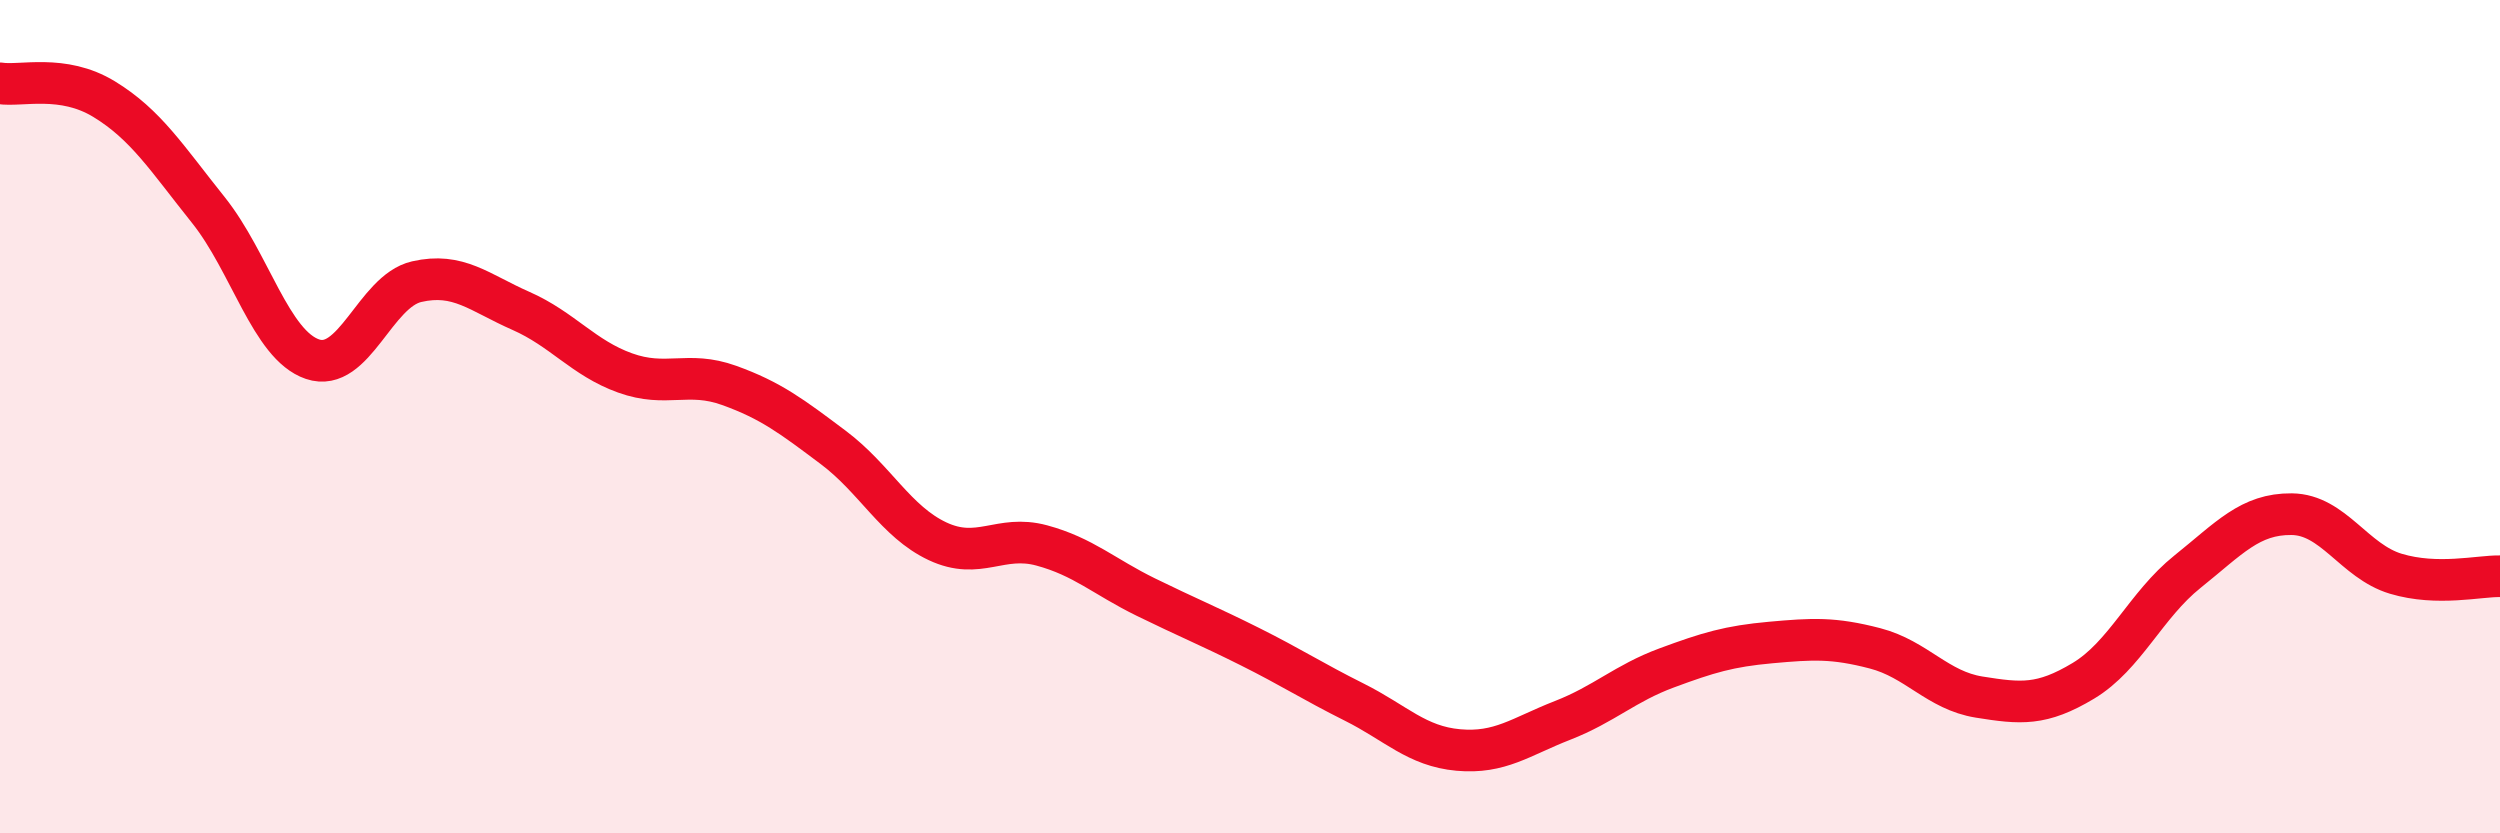
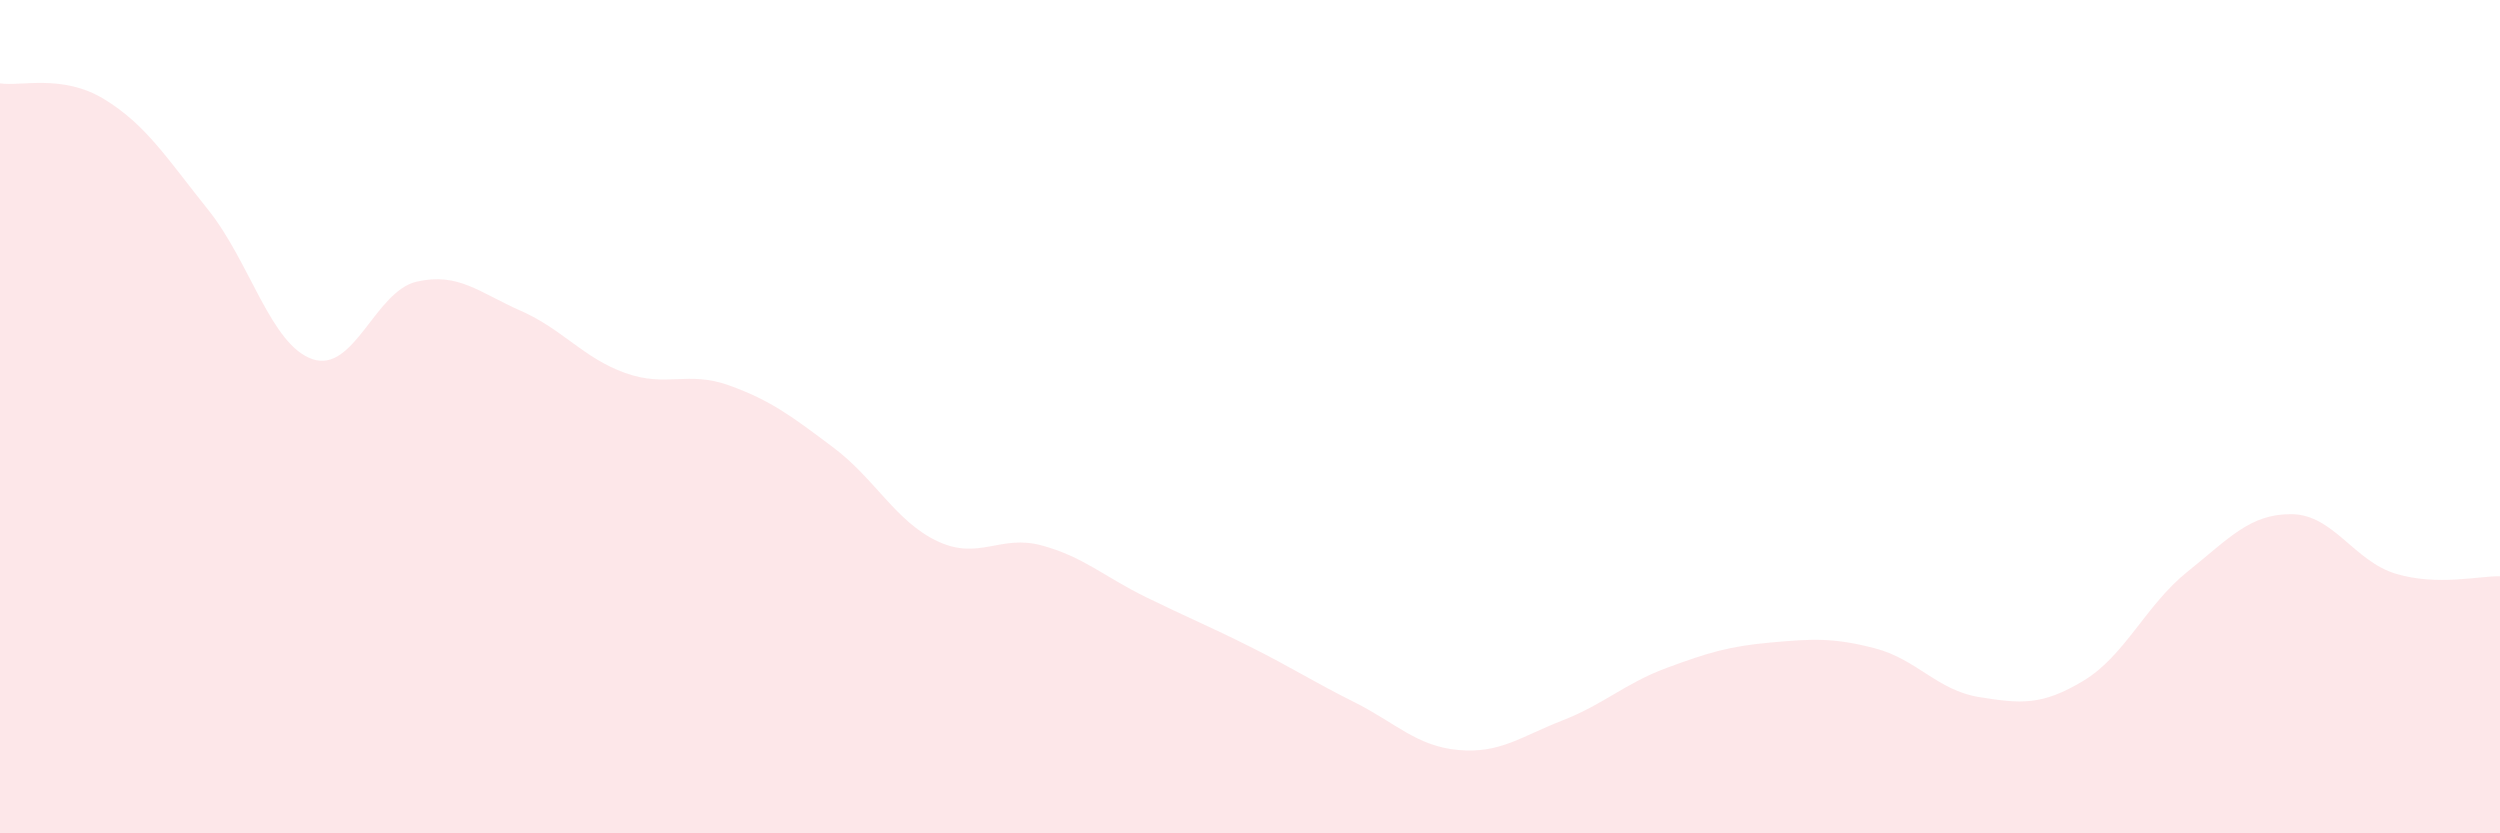
<svg xmlns="http://www.w3.org/2000/svg" width="60" height="20" viewBox="0 0 60 20">
  <path d="M 0,2 C 0.5,2.08 1.5,1.77 2.5,2.38 C 3.5,2.99 4,3.79 5,5.04 C 6,6.29 6.5,8.28 7.5,8.62 C 8.5,8.96 9,6.99 10,6.76 C 11,6.53 11.5,7.02 12.5,7.46 C 13.5,7.9 14,8.59 15,8.95 C 16,9.31 16.5,8.89 17.5,9.25 C 18.5,9.61 19,9.99 20,10.74 C 21,11.49 21.5,12.52 22.5,12.99 C 23.5,13.46 24,12.82 25,13.09 C 26,13.36 26.5,13.84 27.5,14.33 C 28.5,14.82 29,15.02 30,15.52 C 31,16.02 31.5,16.35 32.5,16.85 C 33.5,17.35 34,17.91 35,18 C 36,18.09 36.5,17.68 37.5,17.29 C 38.5,16.9 39,16.4 40,16.03 C 41,15.66 41.5,15.51 42.5,15.42 C 43.5,15.33 44,15.3 45,15.56 C 46,15.82 46.5,16.57 47.5,16.73 C 48.5,16.89 49,16.94 50,16.34 C 51,15.74 51.5,14.52 52.5,13.72 C 53.5,12.92 54,12.33 55,12.34 C 56,12.35 56.5,13.47 57.5,13.77 C 58.5,14.07 59.5,13.82 60,13.83L60 20L0 20Z" fill="#EB0A25" opacity="0.1" stroke-linecap="round" stroke-linejoin="round" />
-   <path d="M 0,2 C 0.5,2.08 1.5,1.77 2.5,2.38 C 3.5,2.99 4,3.79 5,5.04 C 6,6.29 6.5,8.28 7.5,8.62 C 8.5,8.96 9,6.99 10,6.76 C 11,6.53 11.5,7.02 12.5,7.46 C 13.5,7.9 14,8.59 15,8.95 C 16,9.31 16.5,8.89 17.5,9.25 C 18.5,9.61 19,9.99 20,10.74 C 21,11.49 21.5,12.52 22.5,12.99 C 23.5,13.46 24,12.82 25,13.09 C 26,13.36 26.5,13.84 27.5,14.33 C 28.5,14.82 29,15.02 30,15.52 C 31,16.02 31.5,16.35 32.5,16.85 C 33.5,17.35 34,17.91 35,18 C 36,18.09 36.5,17.68 37.5,17.29 C 38.5,16.9 39,16.4 40,16.03 C 41,15.66 41.5,15.51 42.5,15.42 C 43.5,15.33 44,15.3 45,15.56 C 46,15.82 46.5,16.57 47.5,16.73 C 48.5,16.89 49,16.94 50,16.34 C 51,15.74 51.5,14.52 52.5,13.72 C 53.5,12.92 54,12.33 55,12.34 C 56,12.35 56.5,13.47 57.5,13.77 C 58.5,14.07 59.5,13.82 60,13.83" stroke="#EB0A25" stroke-width="1" fill="none" stroke-linecap="round" stroke-linejoin="round" />
</svg>